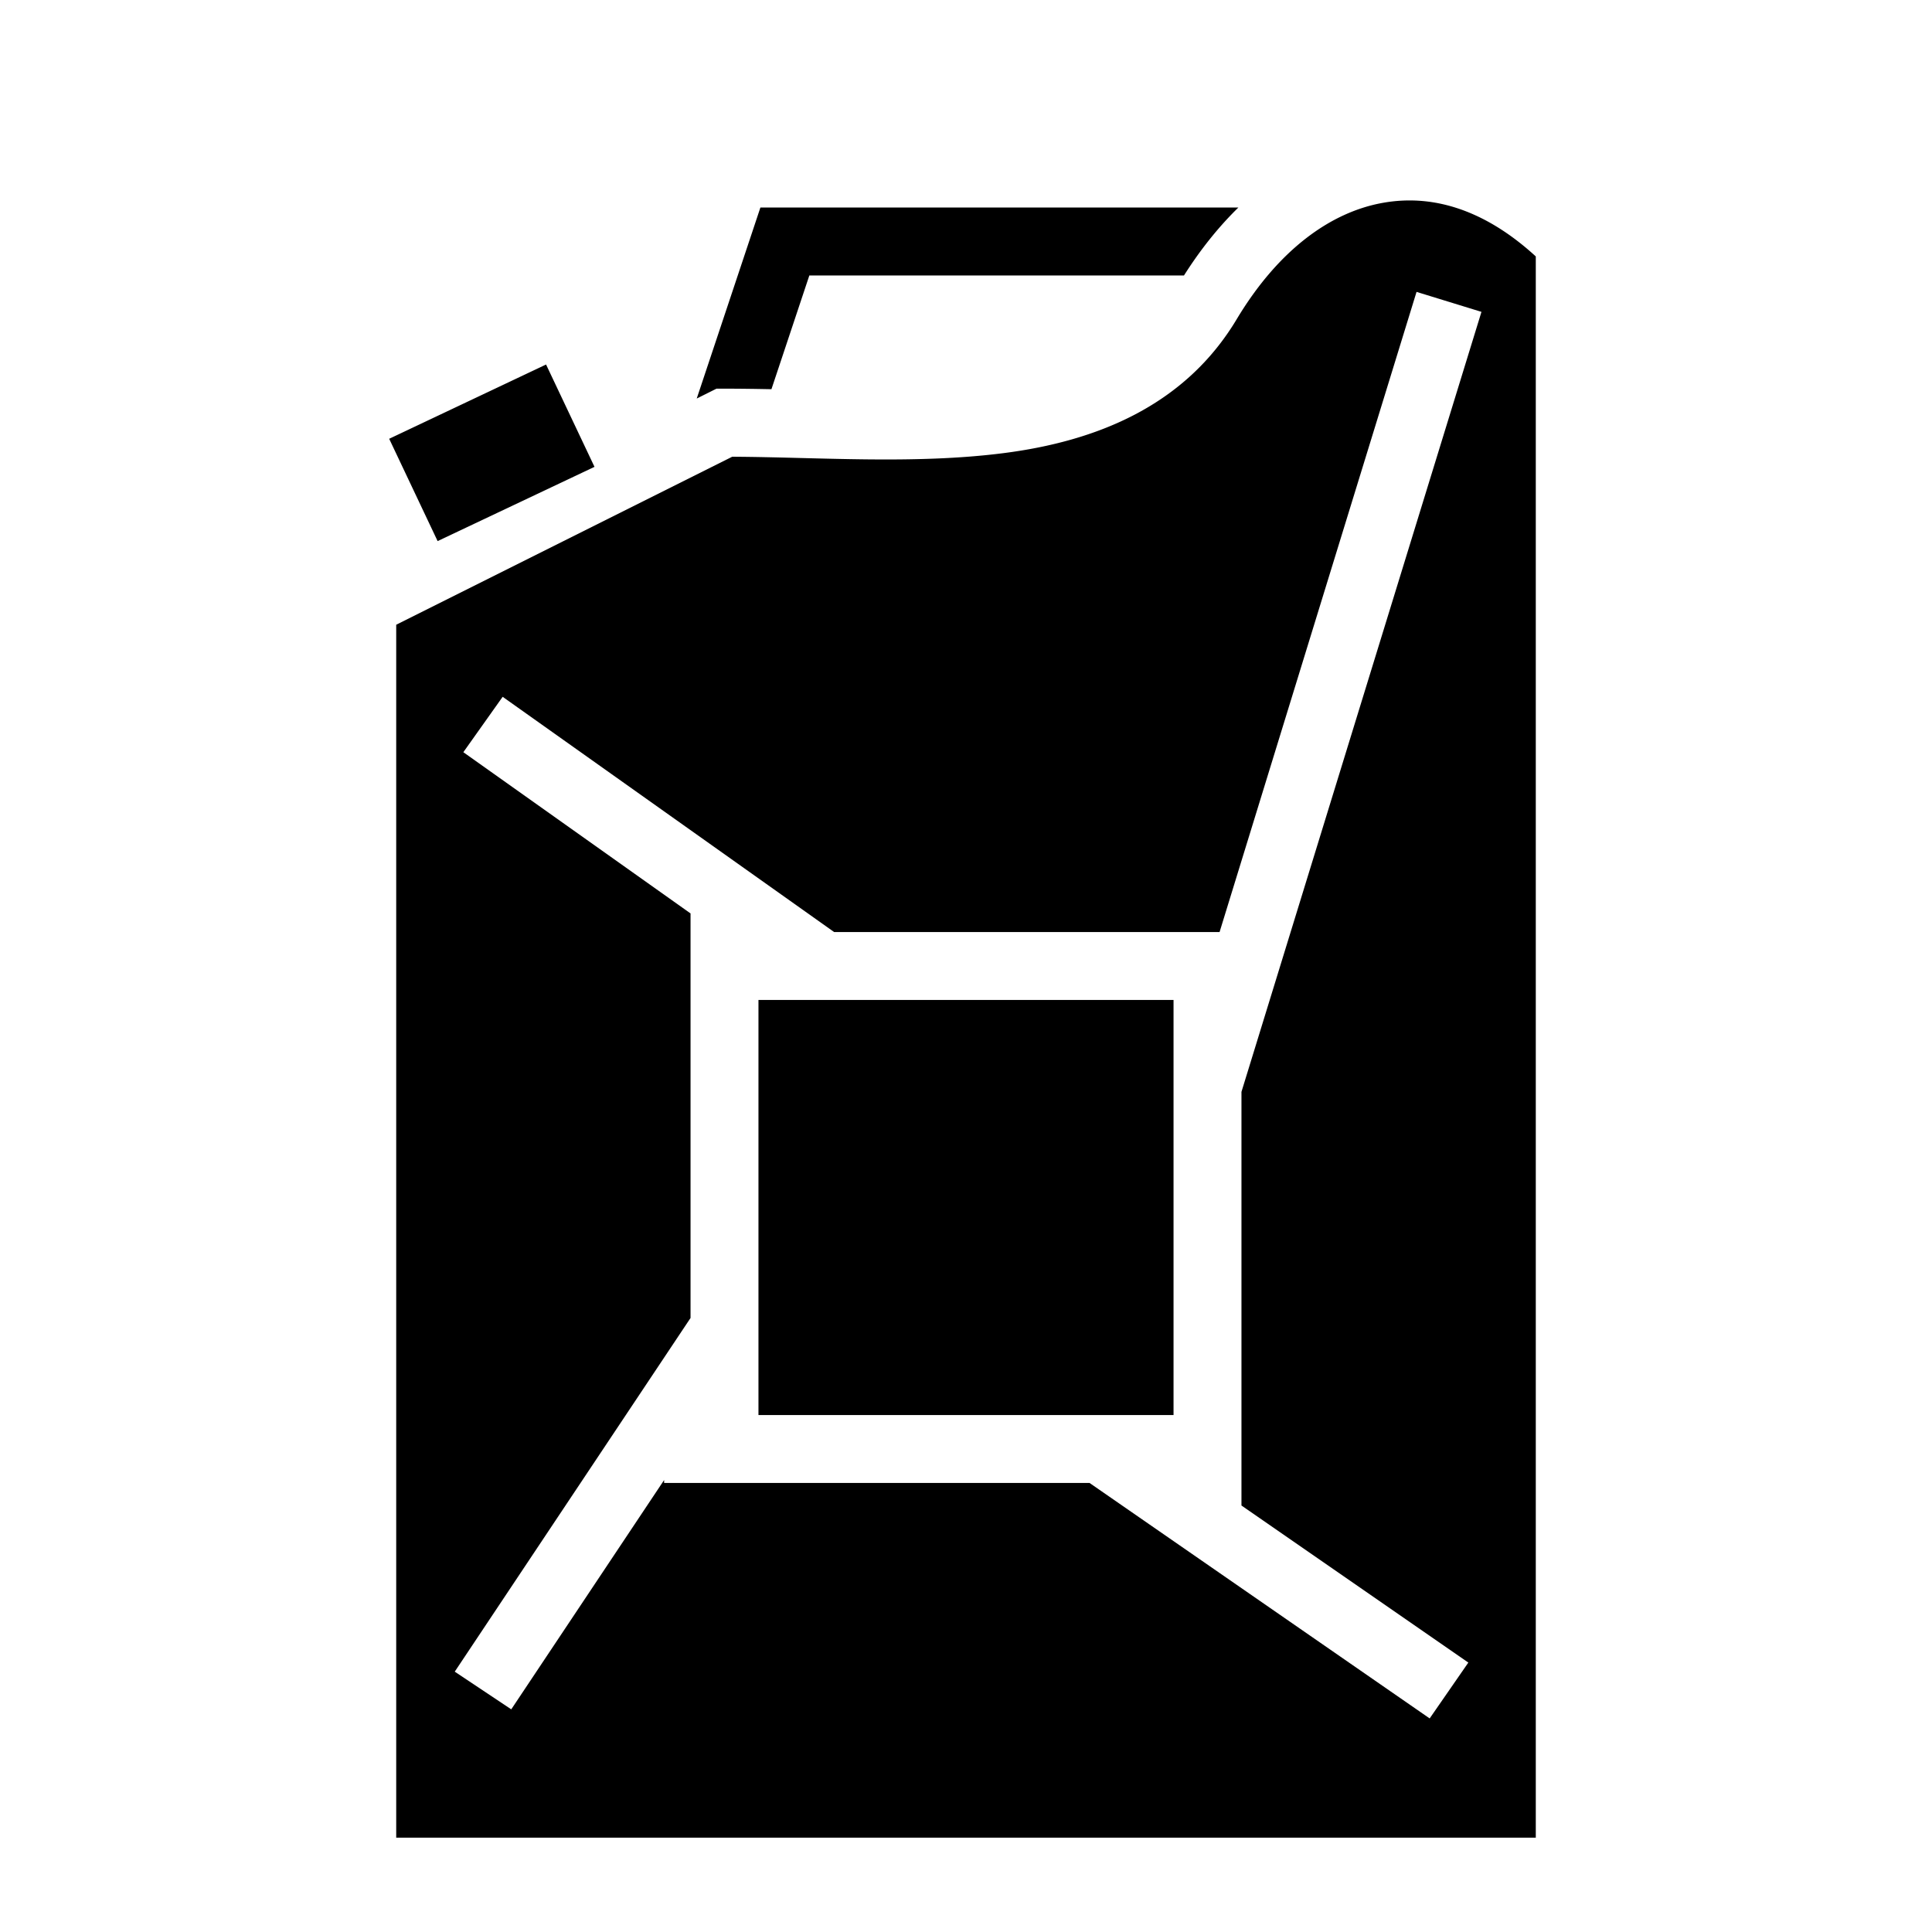
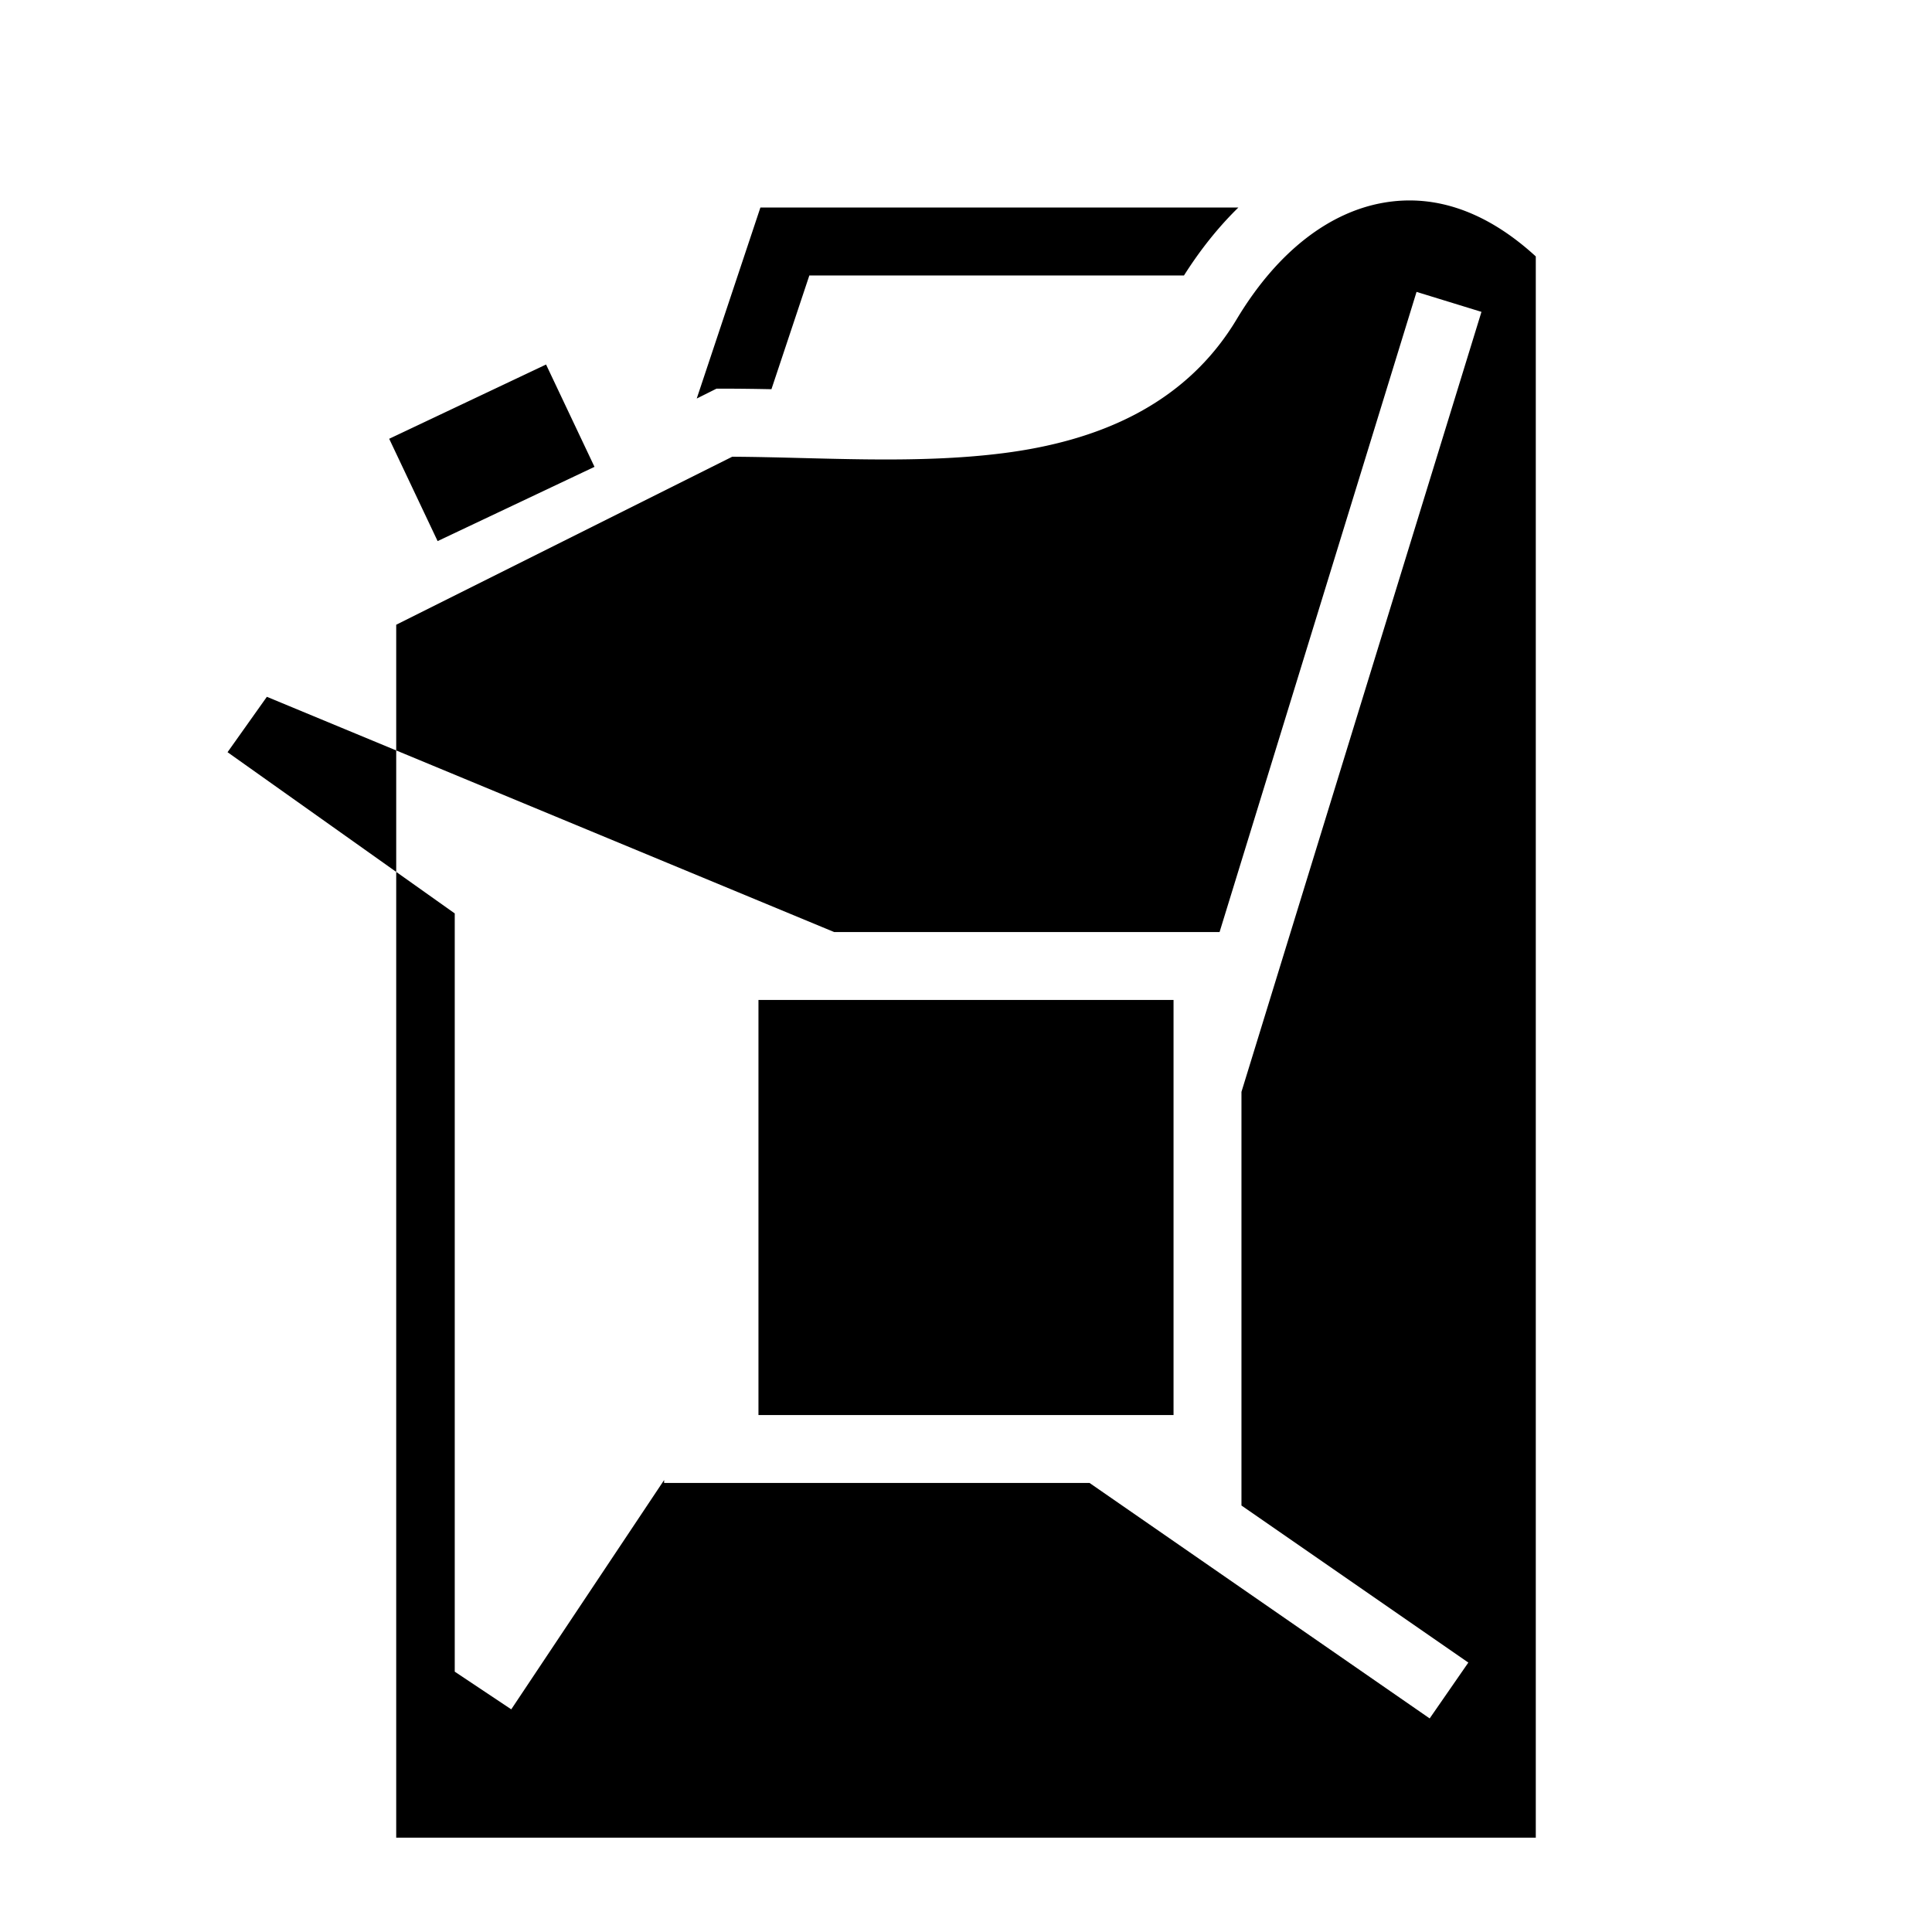
<svg xmlns="http://www.w3.org/2000/svg" width="800" height="800" viewBox="0 0 512 512">
-   <path fill="currentColor" d="M374.014 53.123q-1.079-.013-2.15.033a40.5 40.5 0 0 0-5.235.57c-13.857 2.41-27.79 12.364-38.913 30.905c-13.823 23.04-37.3 32.308-61.654 35.438c-23.677 3.043-49.05 1.085-72.016.97L105 165.564V487h302V67.955c-11.04-10.112-22.205-14.706-32.986-14.832M201.514 55l-16.873 50.617l5.235-2.617H192c4.122 0 8.278.064 12.44.145L214.485 73h99.285c4.337-6.844 9.166-12.885 14.41-18zm173.884 22.354l17.204 5.292L329 289.352v109.625l60.123 41.623l-10.246 14.8l-90.133-62.4H176v-.775l-40.512 60.767l-14.976-9.984L183 349.275V242.068l-60.21-42.728l10.42-14.68L221.052 247H323.2zM144.713 96.602l-41.576 19.68l12.836 27.116l41.576-19.68L144.712 96.6zM201 265v110h110V265z" />
+   <path fill="currentColor" d="M374.014 53.123q-1.079-.013-2.15.033a40.5 40.5 0 0 0-5.235.57c-13.857 2.41-27.79 12.364-38.913 30.905c-13.823 23.04-37.3 32.308-61.654 35.438c-23.677 3.043-49.05 1.085-72.016.97L105 165.564V487h302V67.955c-11.04-10.112-22.205-14.706-32.986-14.832M201.514 55l-16.873 50.617l5.235-2.617H192c4.122 0 8.278.064 12.44.145L214.485 73h99.285c4.337-6.844 9.166-12.885 14.41-18zm173.884 22.354l17.204 5.292L329 289.352v109.625l60.123 41.623l-10.246 14.8l-90.133-62.4H176v-.775l-40.512 60.767l-14.976-9.984V242.068l-60.21-42.728l10.42-14.68L221.052 247H323.2zM144.713 96.602l-41.576 19.68l12.836 27.116l41.576-19.68L144.712 96.6zM201 265v110h110V265z" />
</svg>